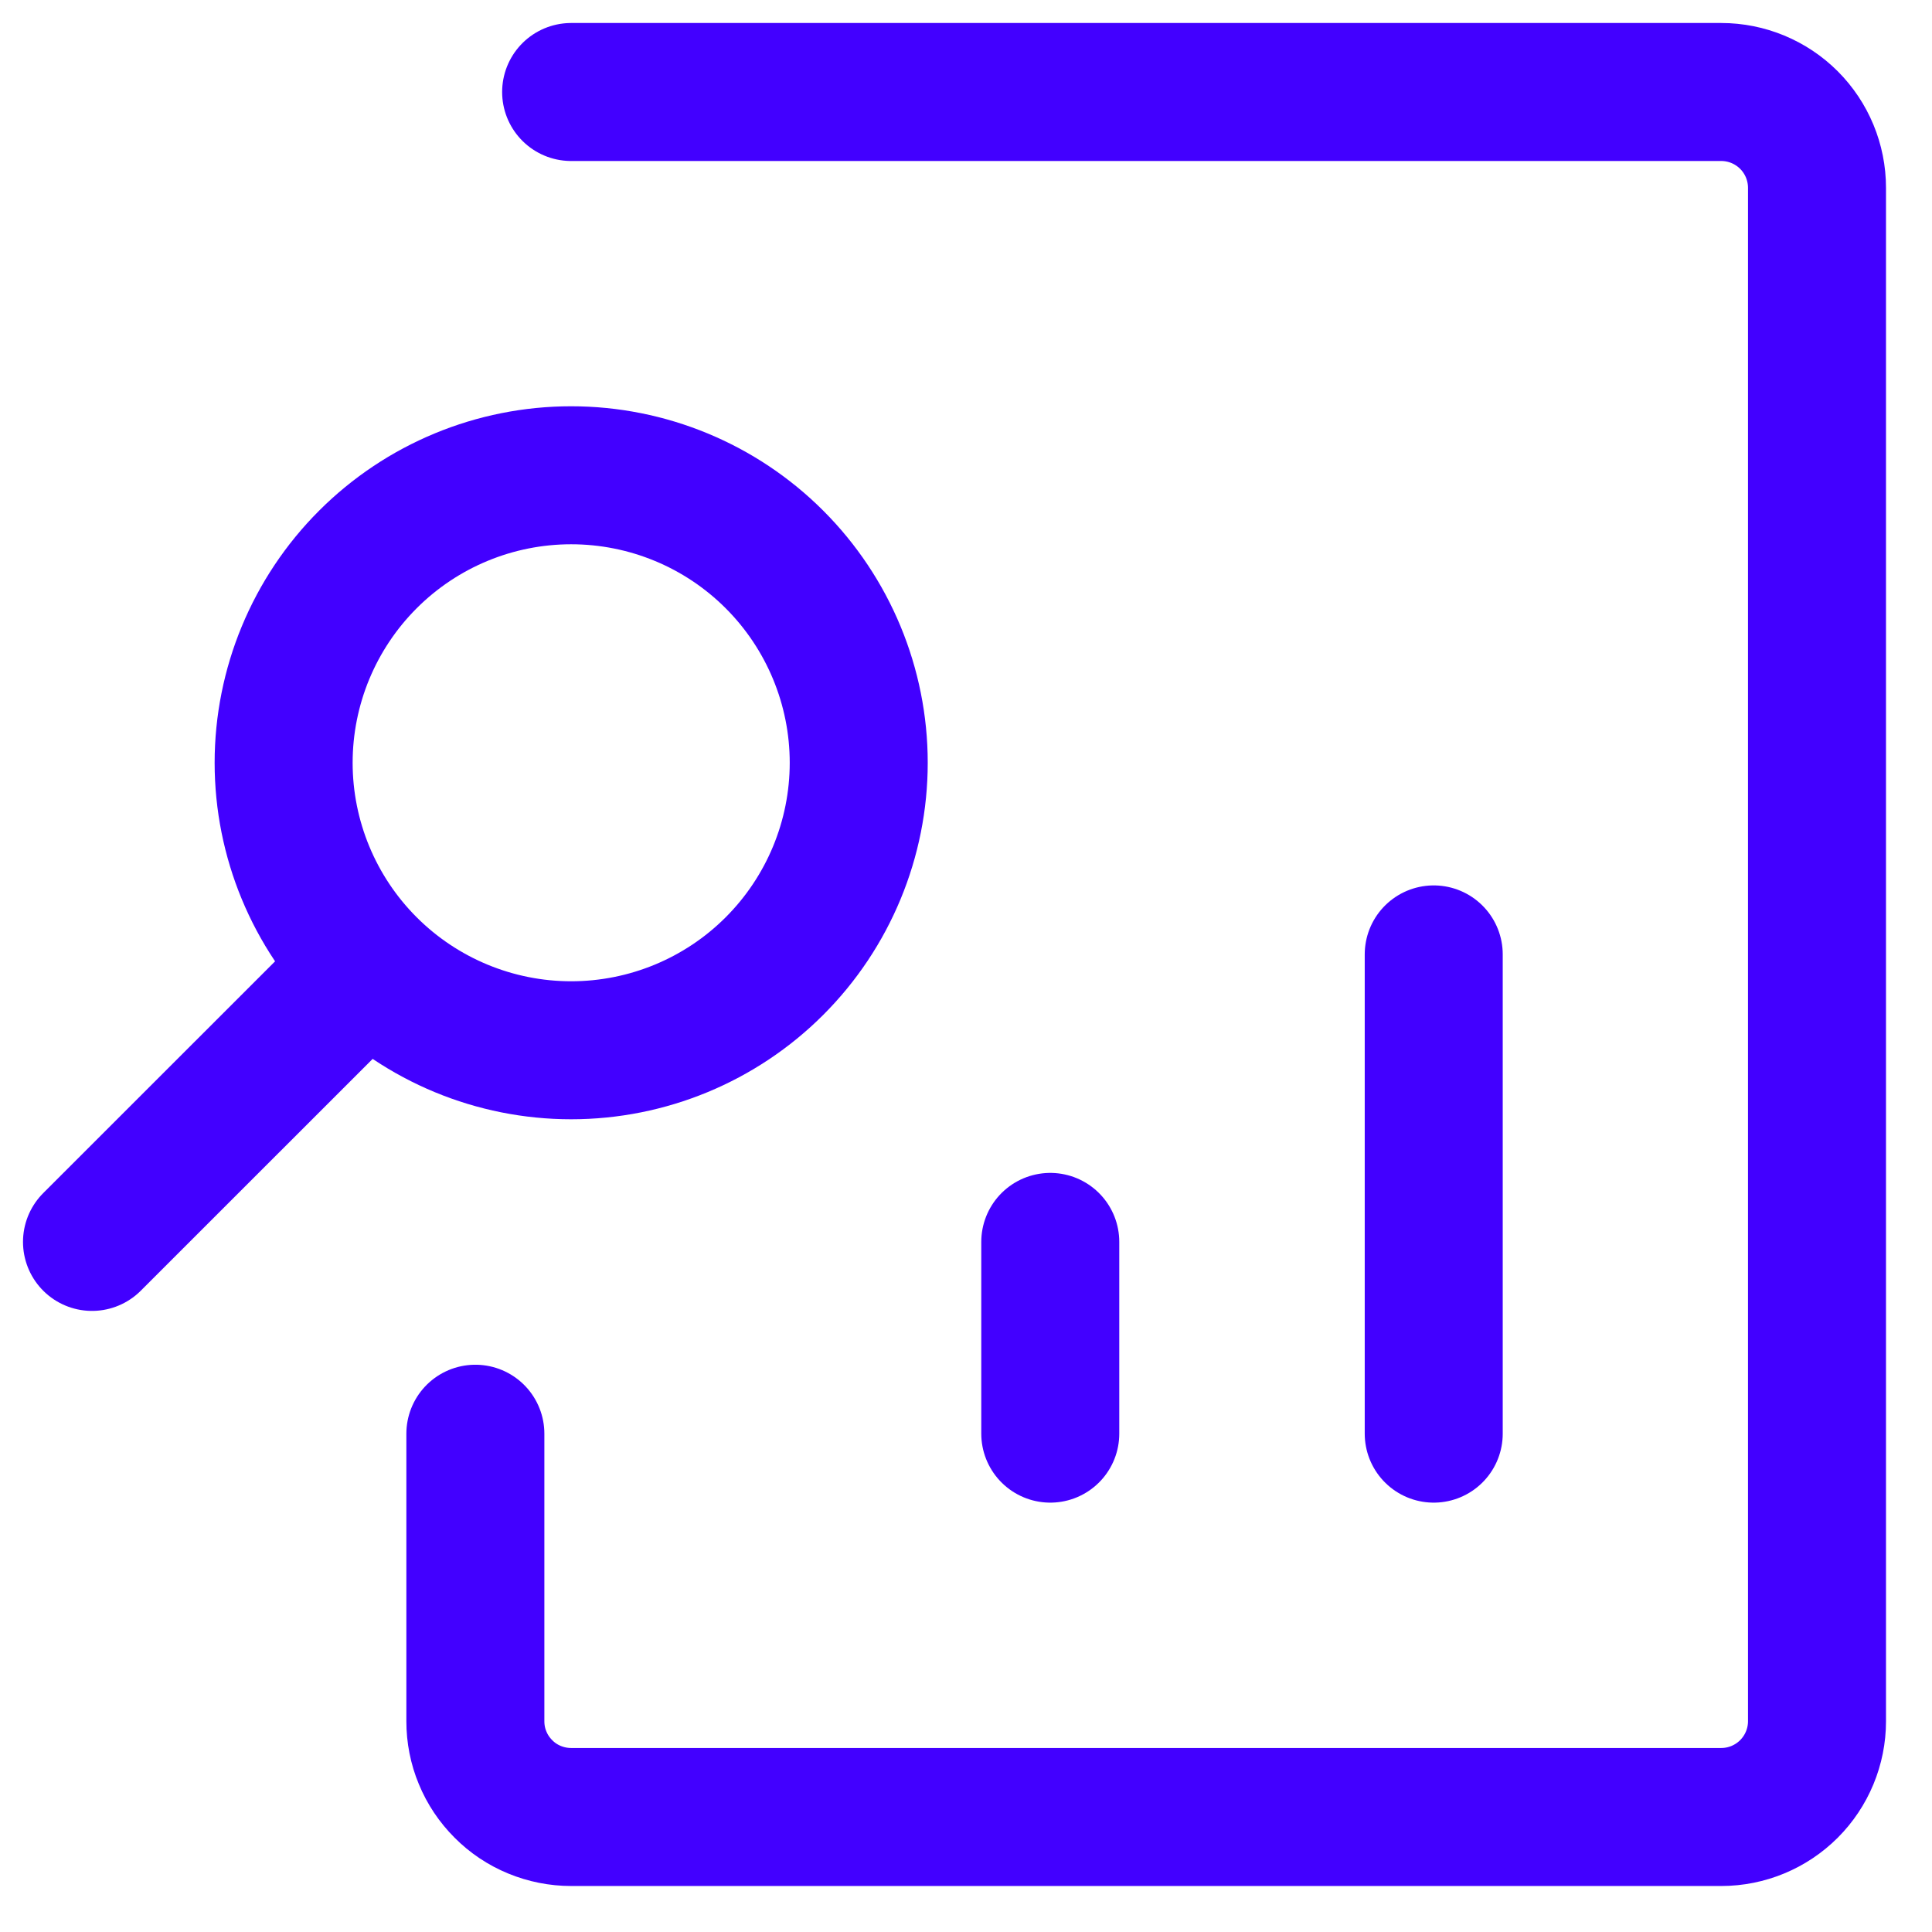
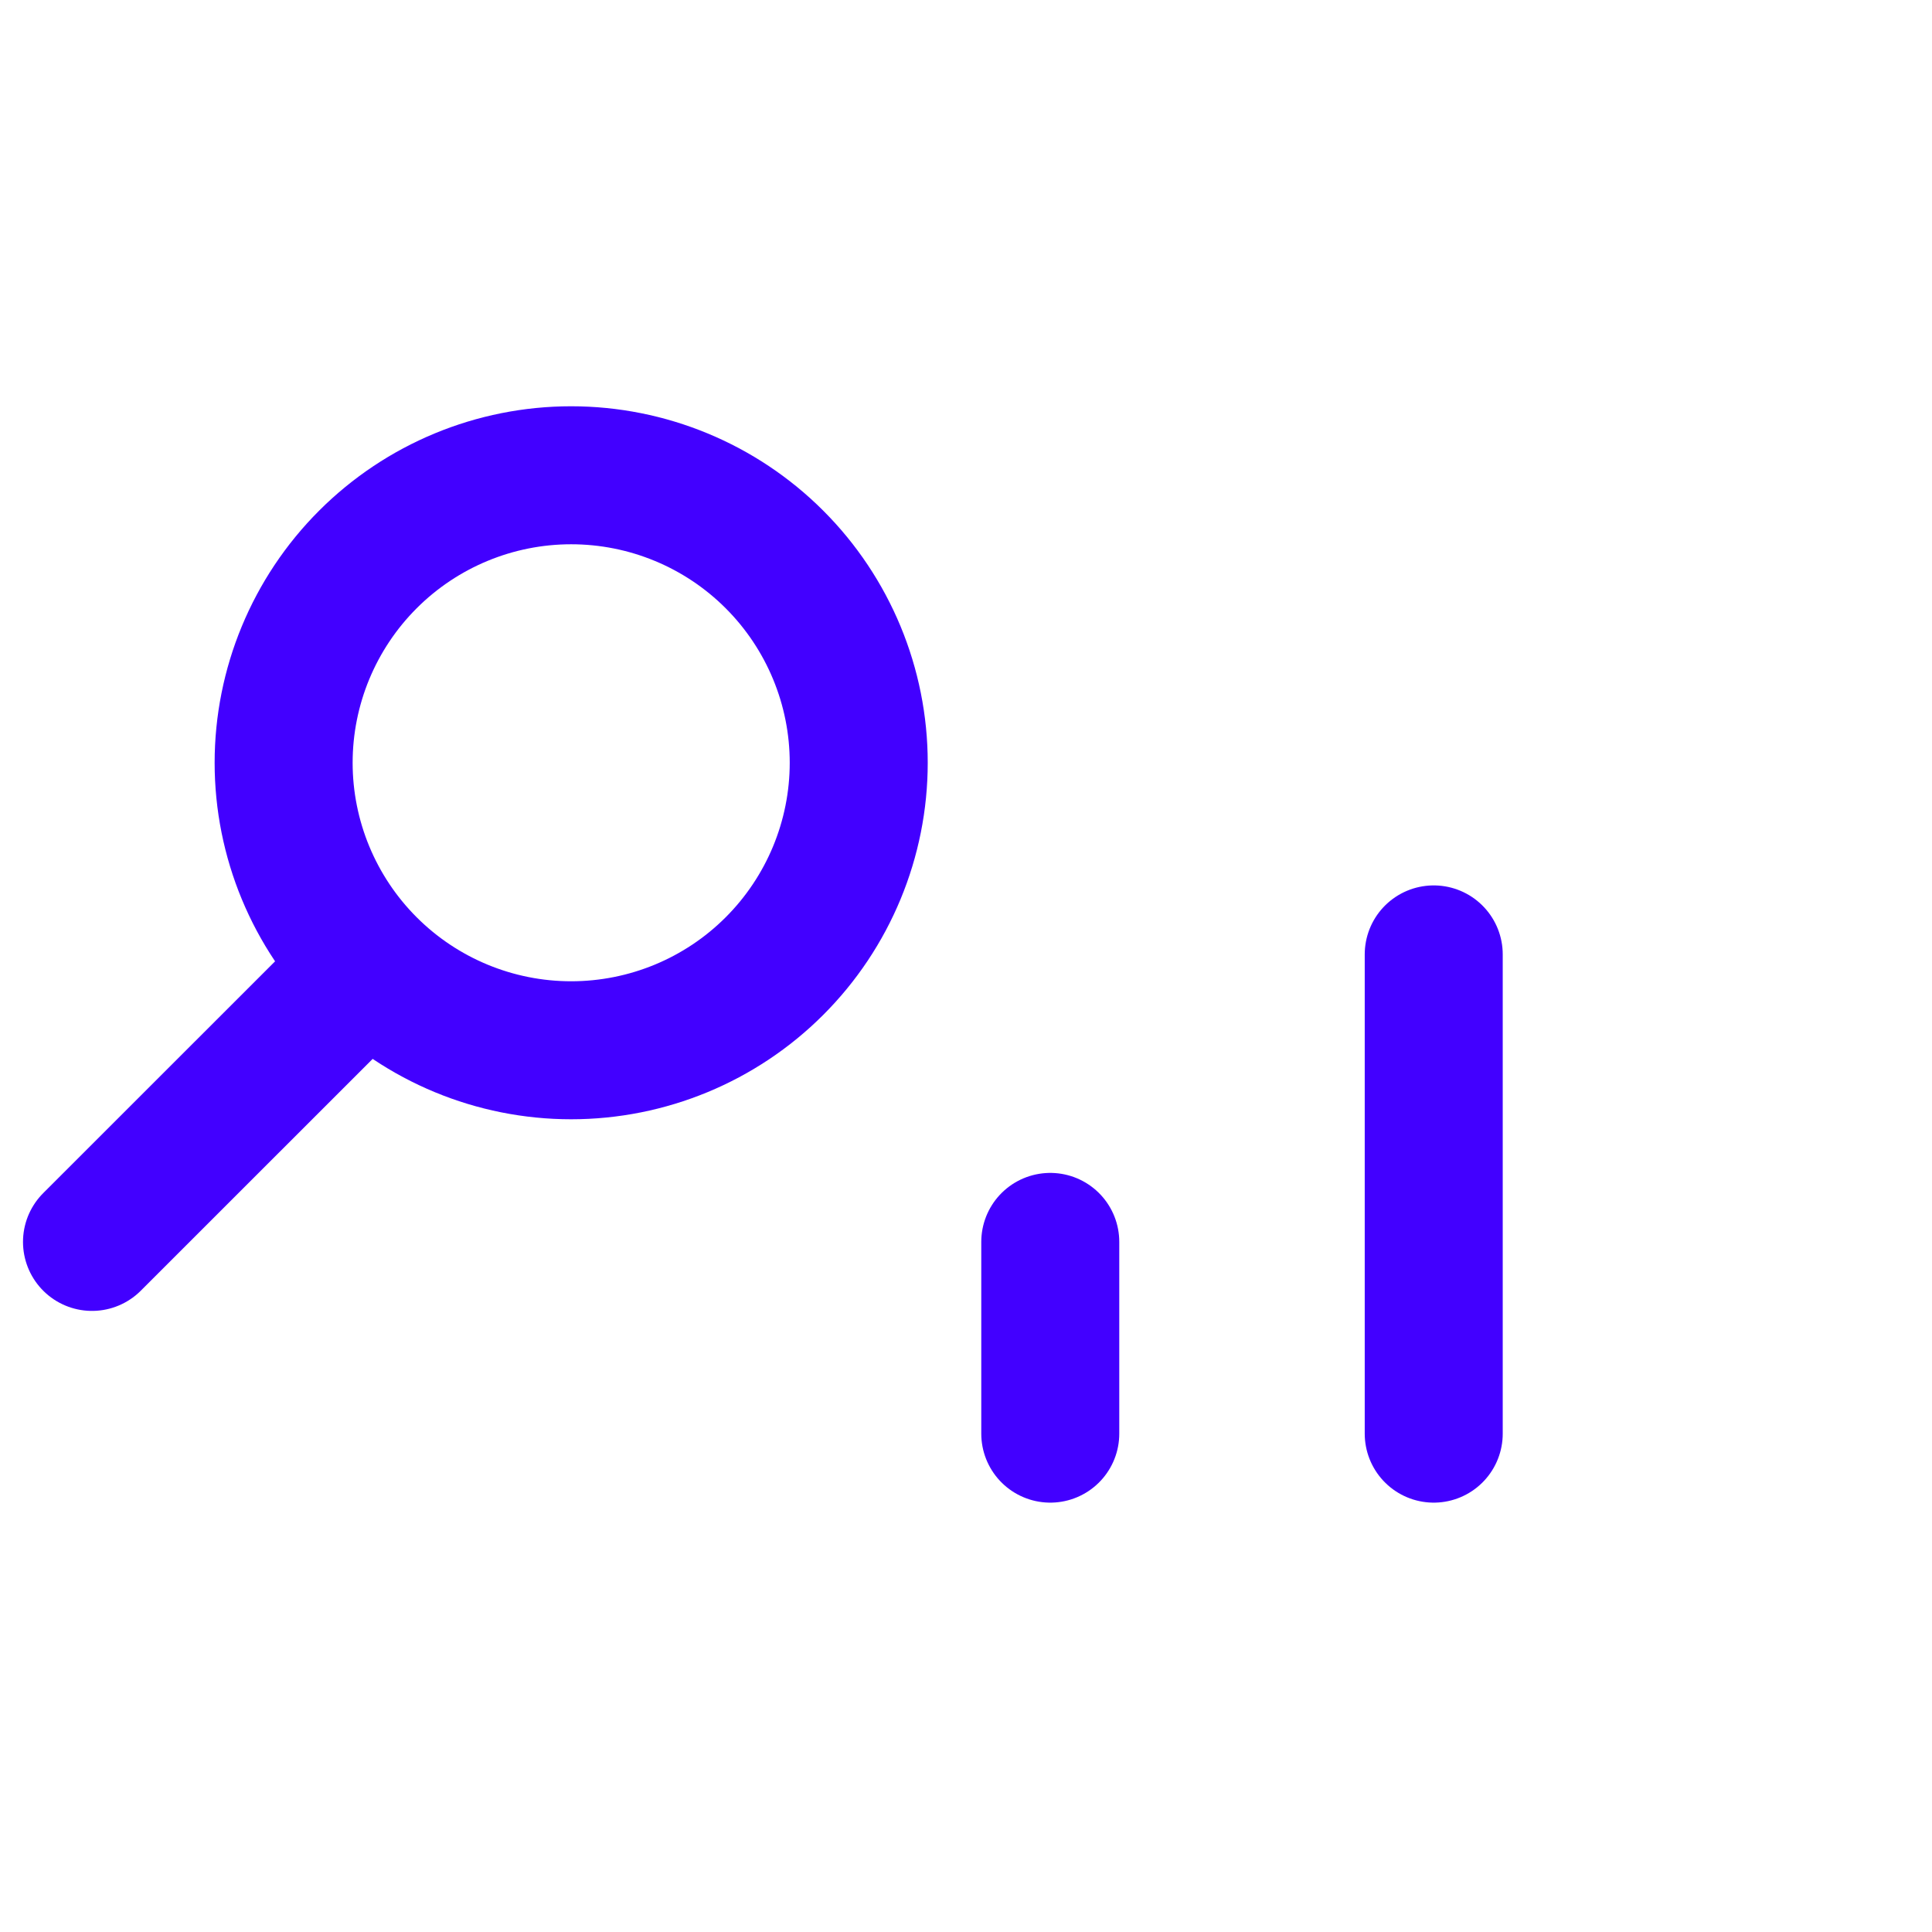
<svg xmlns="http://www.w3.org/2000/svg" width="21" height="21" viewBox="0 0 21 21" fill="none">
  <path d="M15.584 10.374V15.583M11.416 15.583V13.499M1 13.499L3.948 10.552M6.208 5.166C5.38 5.166 4.585 5.495 3.999 6.081C3.413 6.667 3.083 7.462 3.083 8.291C3.083 9.12 3.413 9.915 3.999 10.501C4.585 11.087 5.38 11.416 6.208 11.416C7.037 11.416 7.832 11.087 8.418 10.501C9.004 9.915 9.334 9.12 9.334 8.291C9.334 7.462 9.004 6.667 8.418 6.081C7.832 5.495 7.037 5.166 6.208 5.166Z" stroke="#4200FF" stroke-width="1.5" stroke-linecap="round" stroke-linejoin="round" />
-   <path d="M6.208 1H18.709C18.985 1 19.25 1.11 19.445 1.305C19.64 1.5 19.75 1.765 19.75 2.042V18.709C19.75 18.985 19.64 19.25 19.445 19.445C19.25 19.64 18.985 19.75 18.709 19.75H6.208C6.072 19.75 5.936 19.723 5.81 19.671C5.683 19.619 5.568 19.542 5.472 19.445C5.375 19.348 5.298 19.234 5.246 19.107C5.193 18.981 5.167 18.845 5.167 18.709V15.584" stroke="#4200FF" stroke-width="1.5" stroke-linecap="round" stroke-linejoin="round" />
</svg>